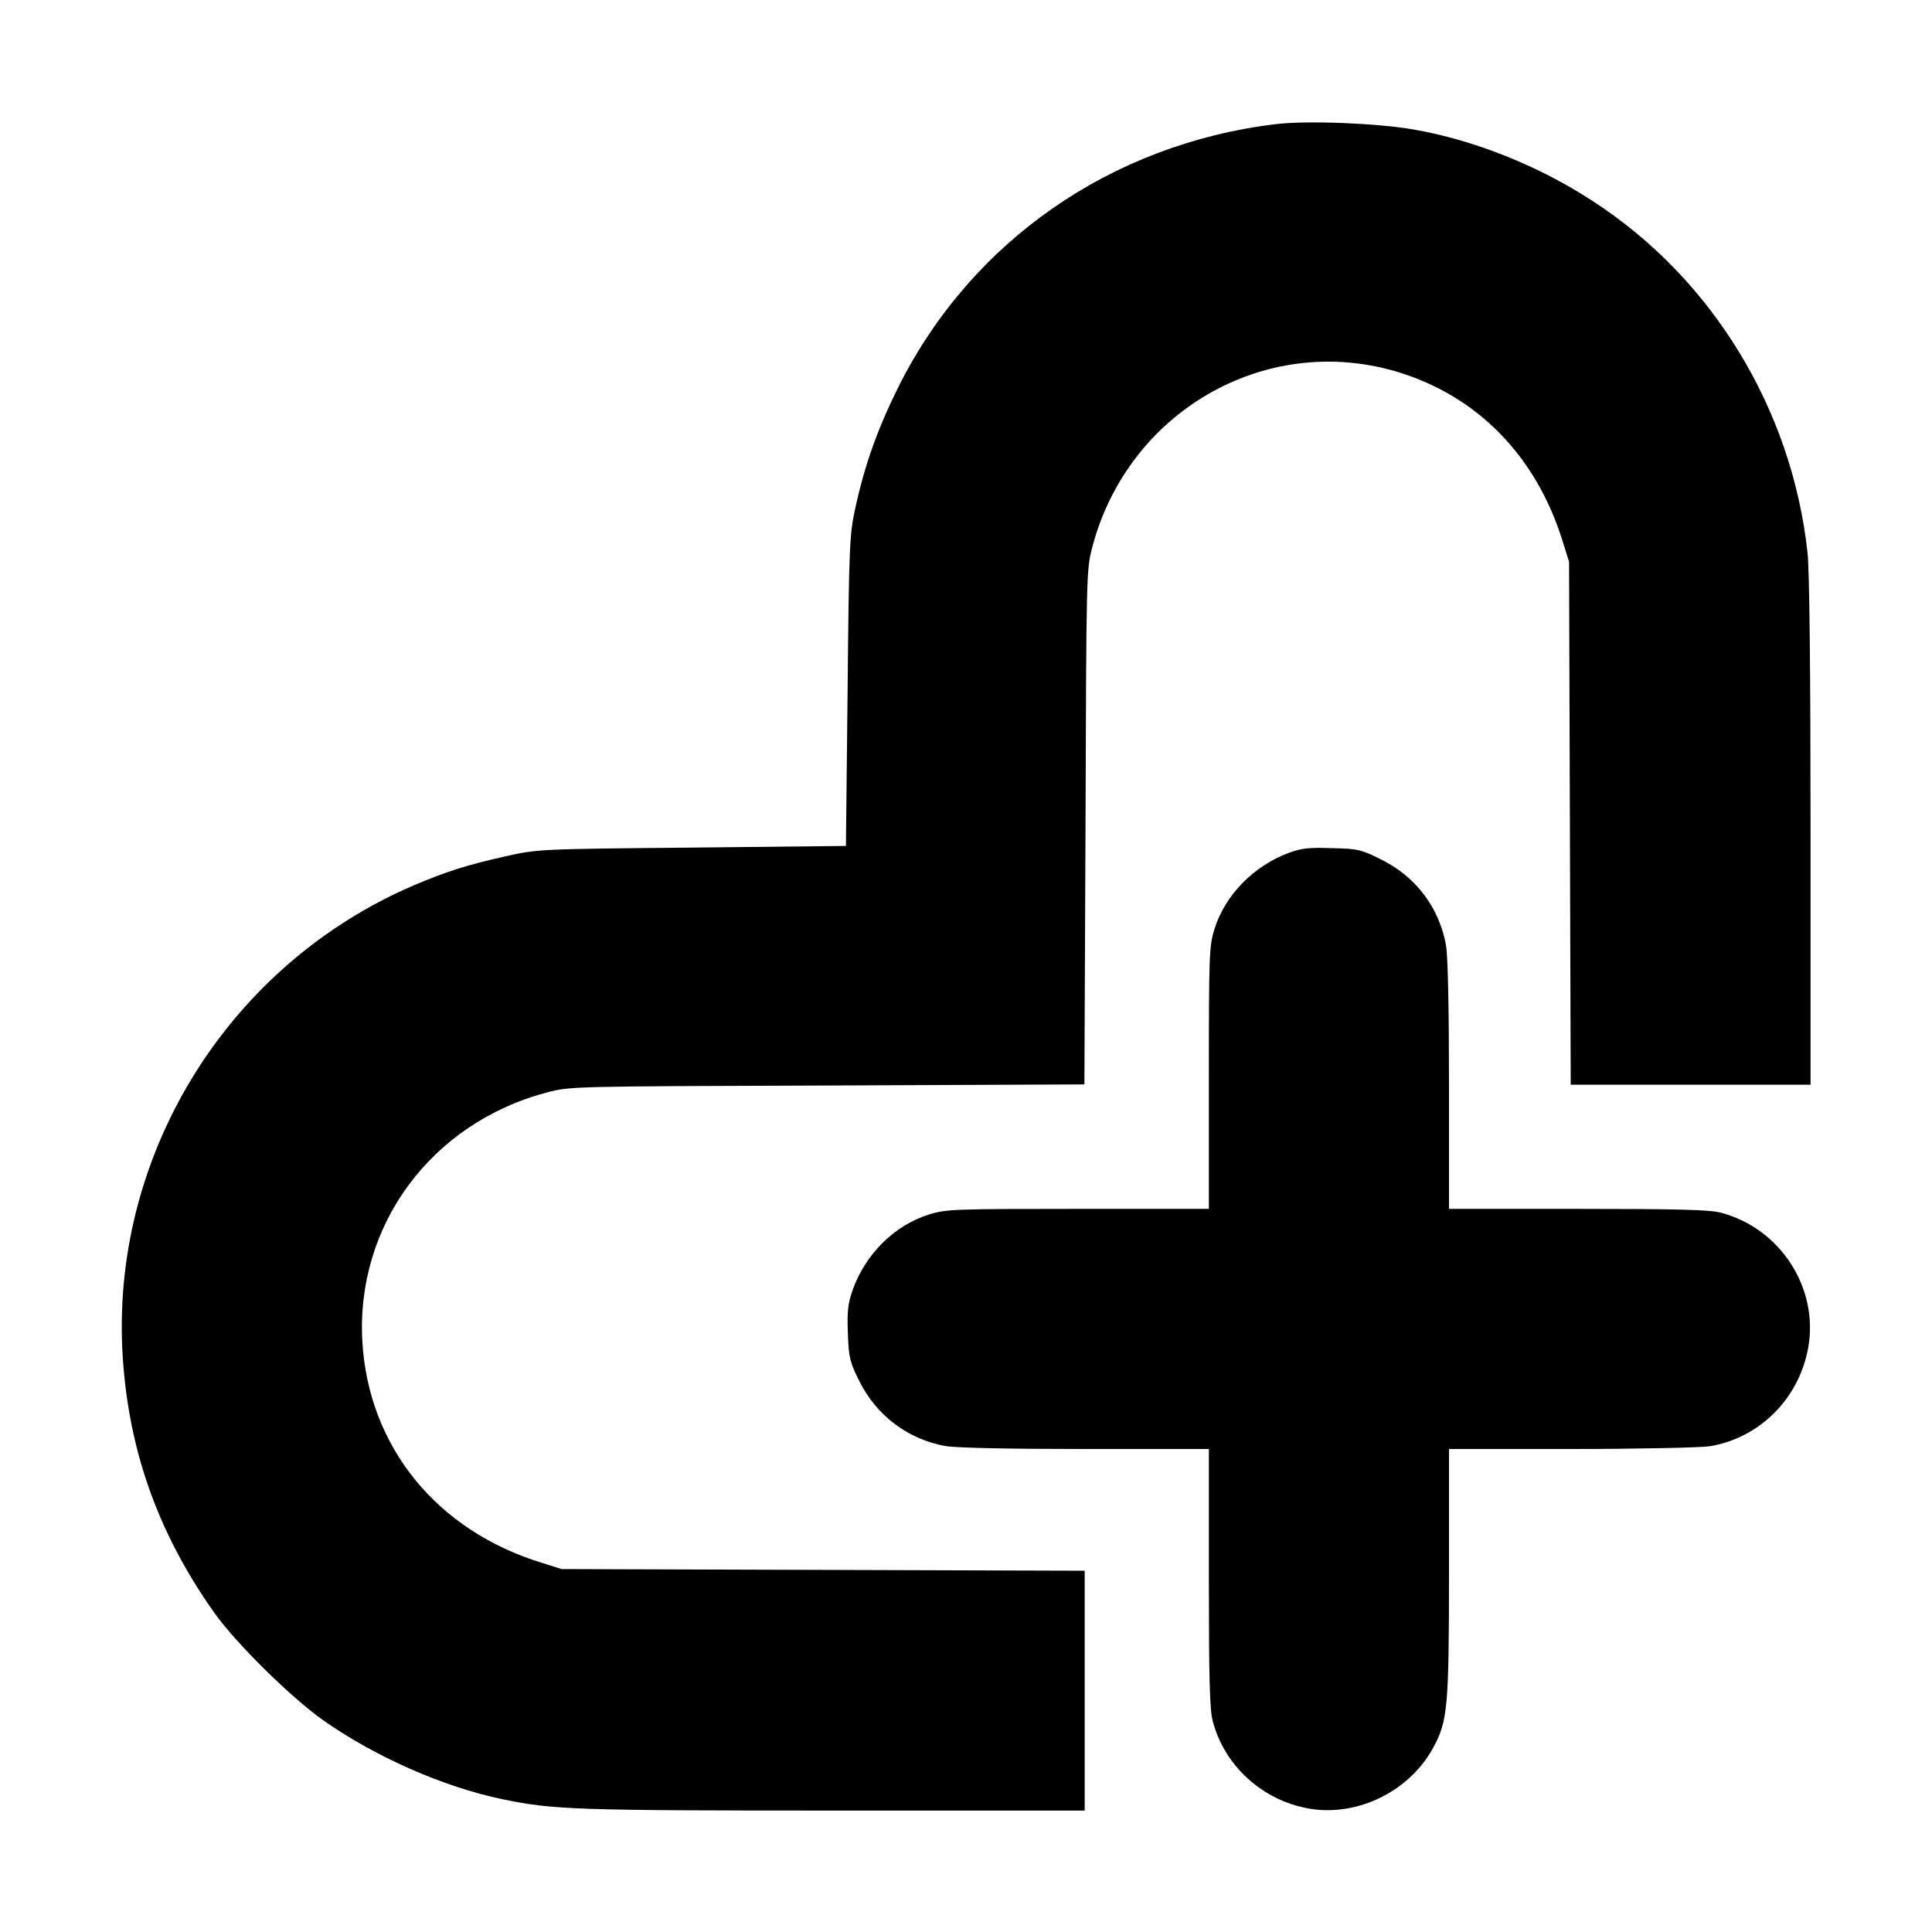
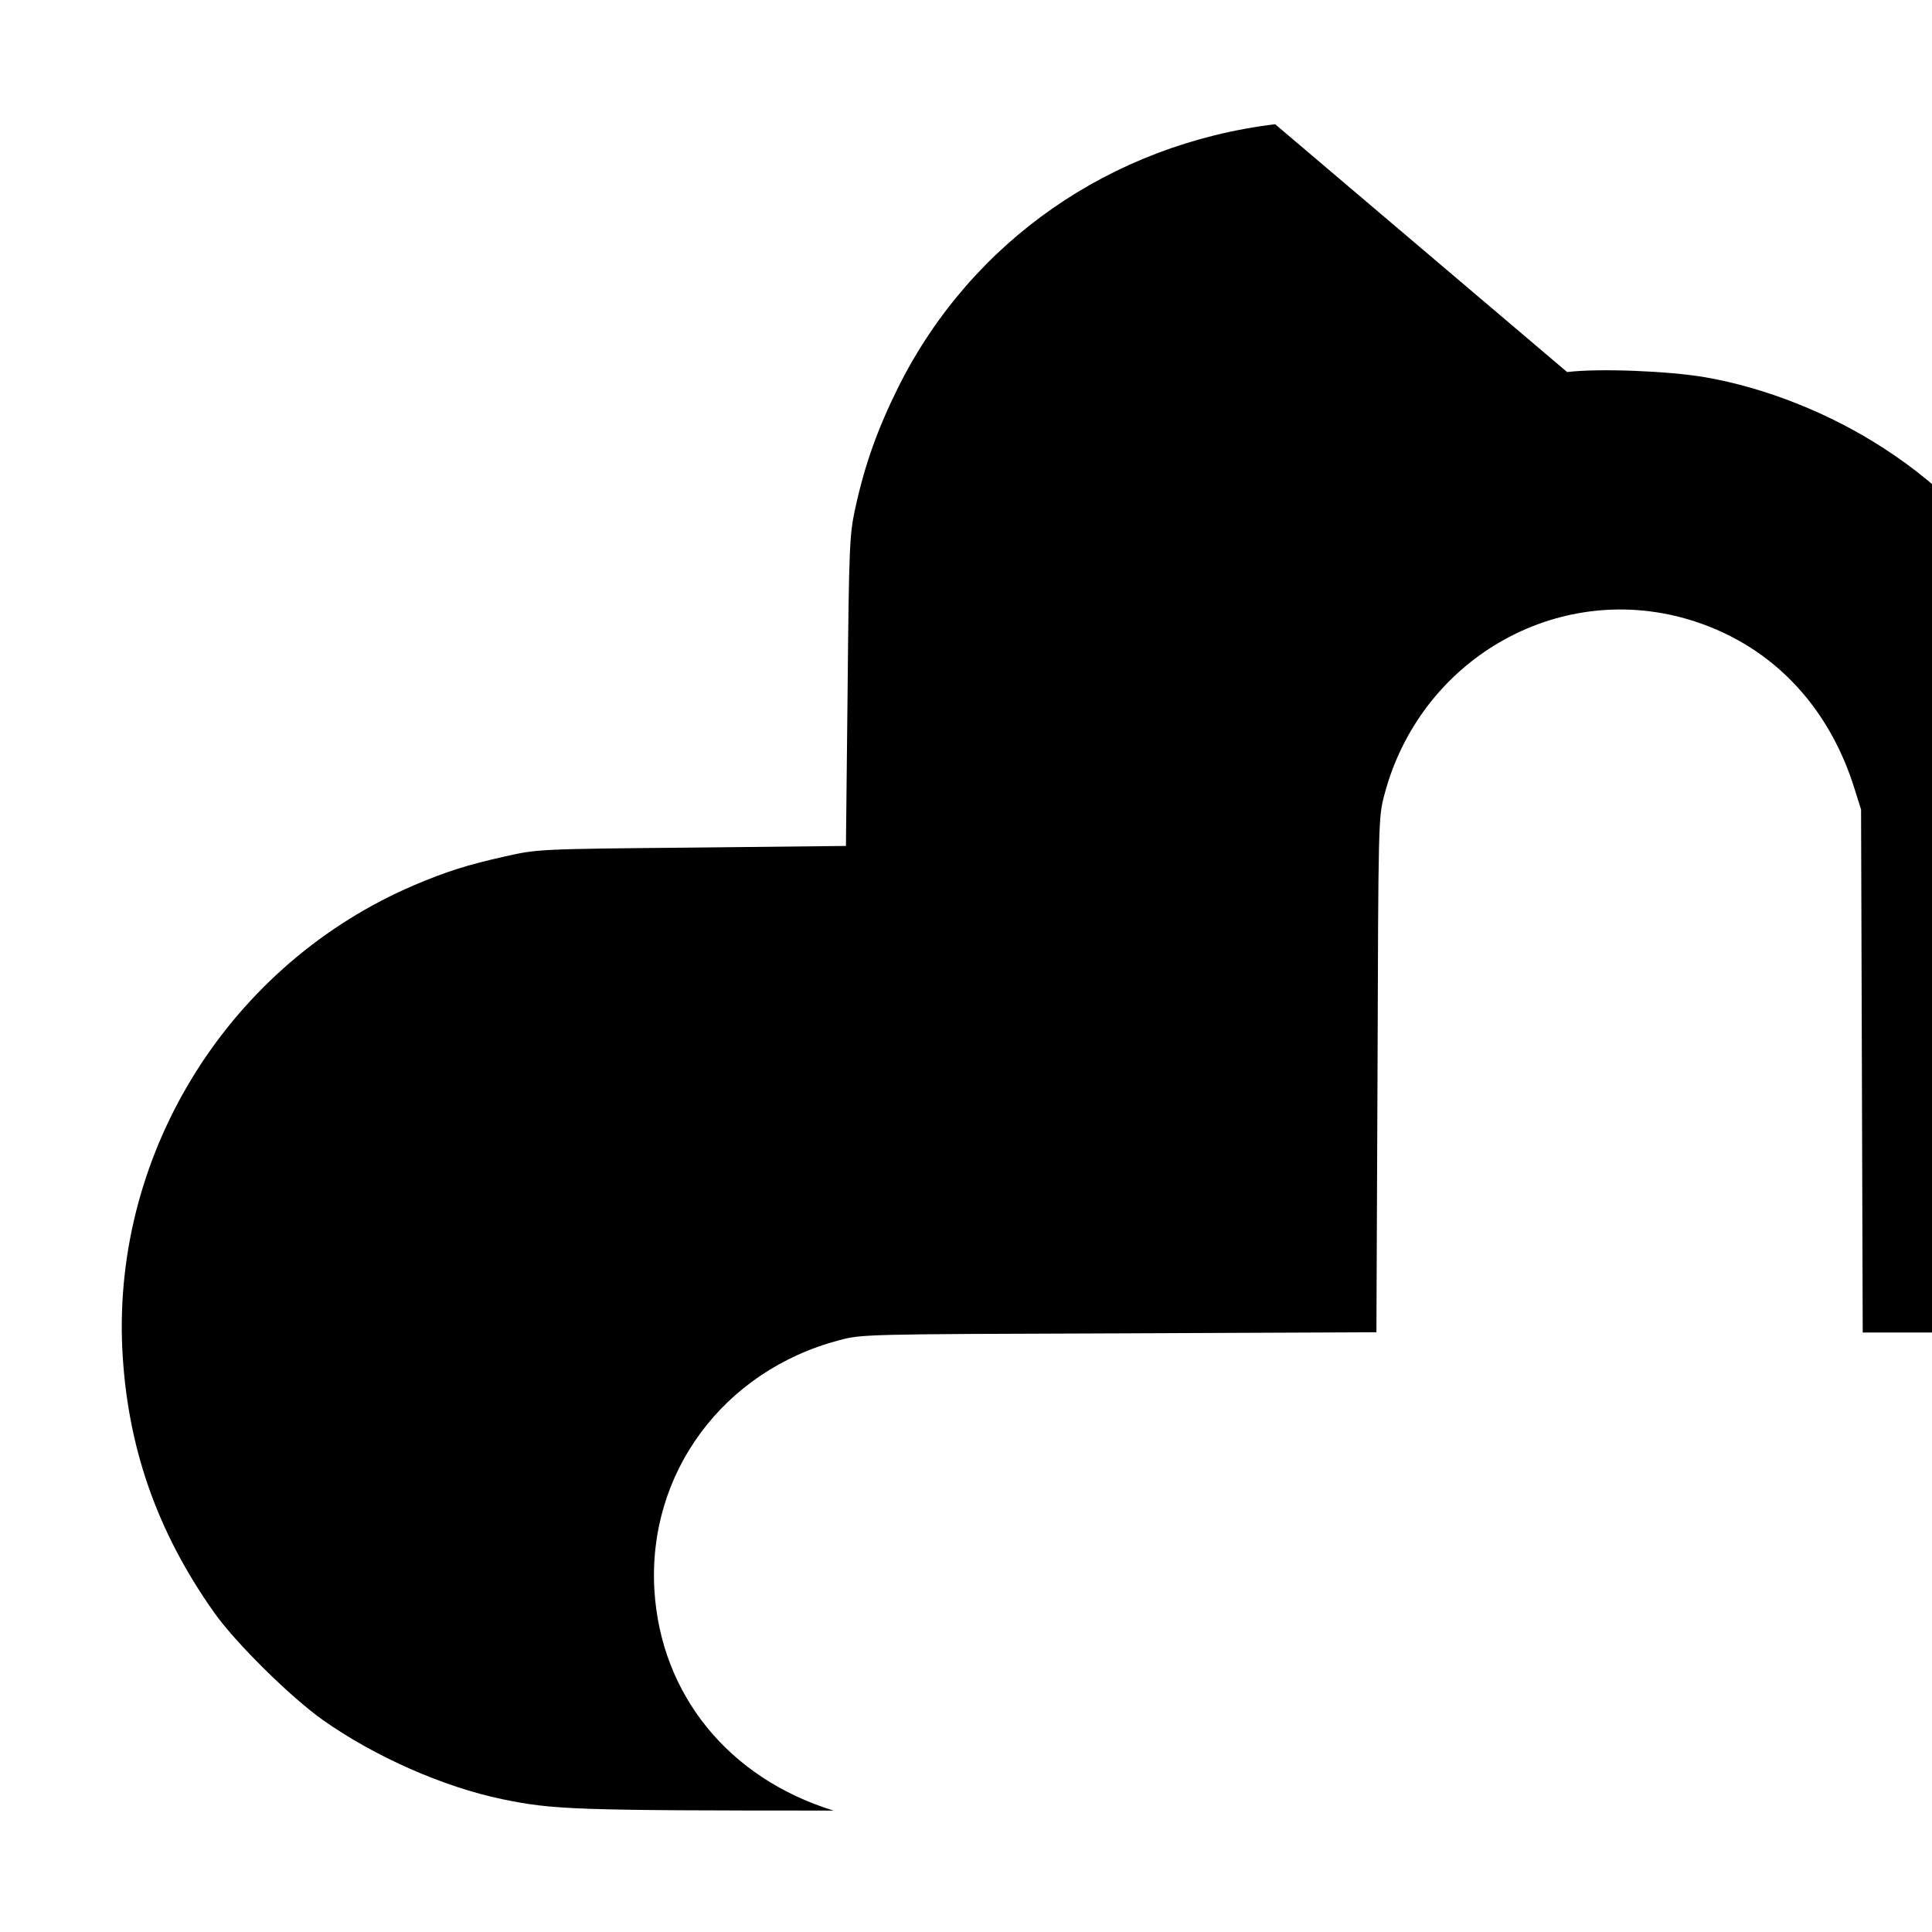
<svg xmlns="http://www.w3.org/2000/svg" version="1.0" width="700pt" height="700pt" viewBox="0 0 700 700" preserveAspectRatio="xMidYMid meet">
  <g transform="translate(0,700) scale(0.1,-0.1)" fill="#000000" stroke="none">
-     <path d="M4620 6550 c-596 -73 -1100 -424 -1364 -950 -77 -155 -123 -284 -158 -445 -20 -93 -22 -137 -27 -660 l-6 -560 -560 -6 c-558 -5 -560 -6 -675 -32 -135 -30 -214 -55 -329 -104 -665 -284 -1091 -959 -1058 -1678 17 -353 124 -663 334 -959 78 -110 277 -306 393 -388 188 -133 438 -243 651 -287 183 -38 266 -41 1199 -41 l910 0 0 435 0 434 -947 3 -948 3 -73 23 c-380 117 -626 420 -649 799 -25 423 249 794 669 905 82 22 93 22 1015 25 l932 4 4 932 c3 924 3 933 25 1016 129 488 622 774 1097 636 295 -86 511 -306 607 -617 l23 -73 3 -947 3 -948 434 0 435 0 0 915 c0 582 -4 951 -11 1013 -57 521 -346 994 -779 1274 -196 128 -430 221 -649 259 -133 23 -387 33 -501 19z" />
-     <path d="M4670 3910 c-128 -47 -232 -154 -270 -277 -19 -61 -20 -93 -20 -539 l0 -474 -474 0 c-446 0 -478 -1 -539 -20 -126 -39 -232 -144 -278 -275 -17 -49 -20 -77 -17 -156 3 -87 7 -104 41 -172 62 -125 175 -211 311 -236 38 -7 226 -11 508 -11 l448 0 0 -467 c0 -365 3 -479 14 -519 43 -163 181 -288 350 -317 175 -30 363 63 449 221 52 96 57 145 57 635 l0 447 443 0 c243 0 469 5 502 10 181 30 325 174 357 360 37 215 -102 429 -316 486 -40 11 -154 14 -518 14 l-468 0 0 448 c0 282 -4 470 -11 508 -25 137 -110 249 -237 311 -70 35 -83 38 -176 40 -82 3 -111 0 -156 -17z" />
+     <path d="M4620 6550 c-596 -73 -1100 -424 -1364 -950 -77 -155 -123 -284 -158 -445 -20 -93 -22 -137 -27 -660 l-6 -560 -560 -6 c-558 -5 -560 -6 -675 -32 -135 -30 -214 -55 -329 -104 -665 -284 -1091 -959 -1058 -1678 17 -353 124 -663 334 -959 78 -110 277 -306 393 -388 188 -133 438 -243 651 -287 183 -38 266 -41 1199 -41 c-380 117 -626 420 -649 799 -25 423 249 794 669 905 82 22 93 22 1015 25 l932 4 4 932 c3 924 3 933 25 1016 129 488 622 774 1097 636 295 -86 511 -306 607 -617 l23 -73 3 -947 3 -948 434 0 435 0 0 915 c0 582 -4 951 -11 1013 -57 521 -346 994 -779 1274 -196 128 -430 221 -649 259 -133 23 -387 33 -501 19z" />
  </g>
</svg>